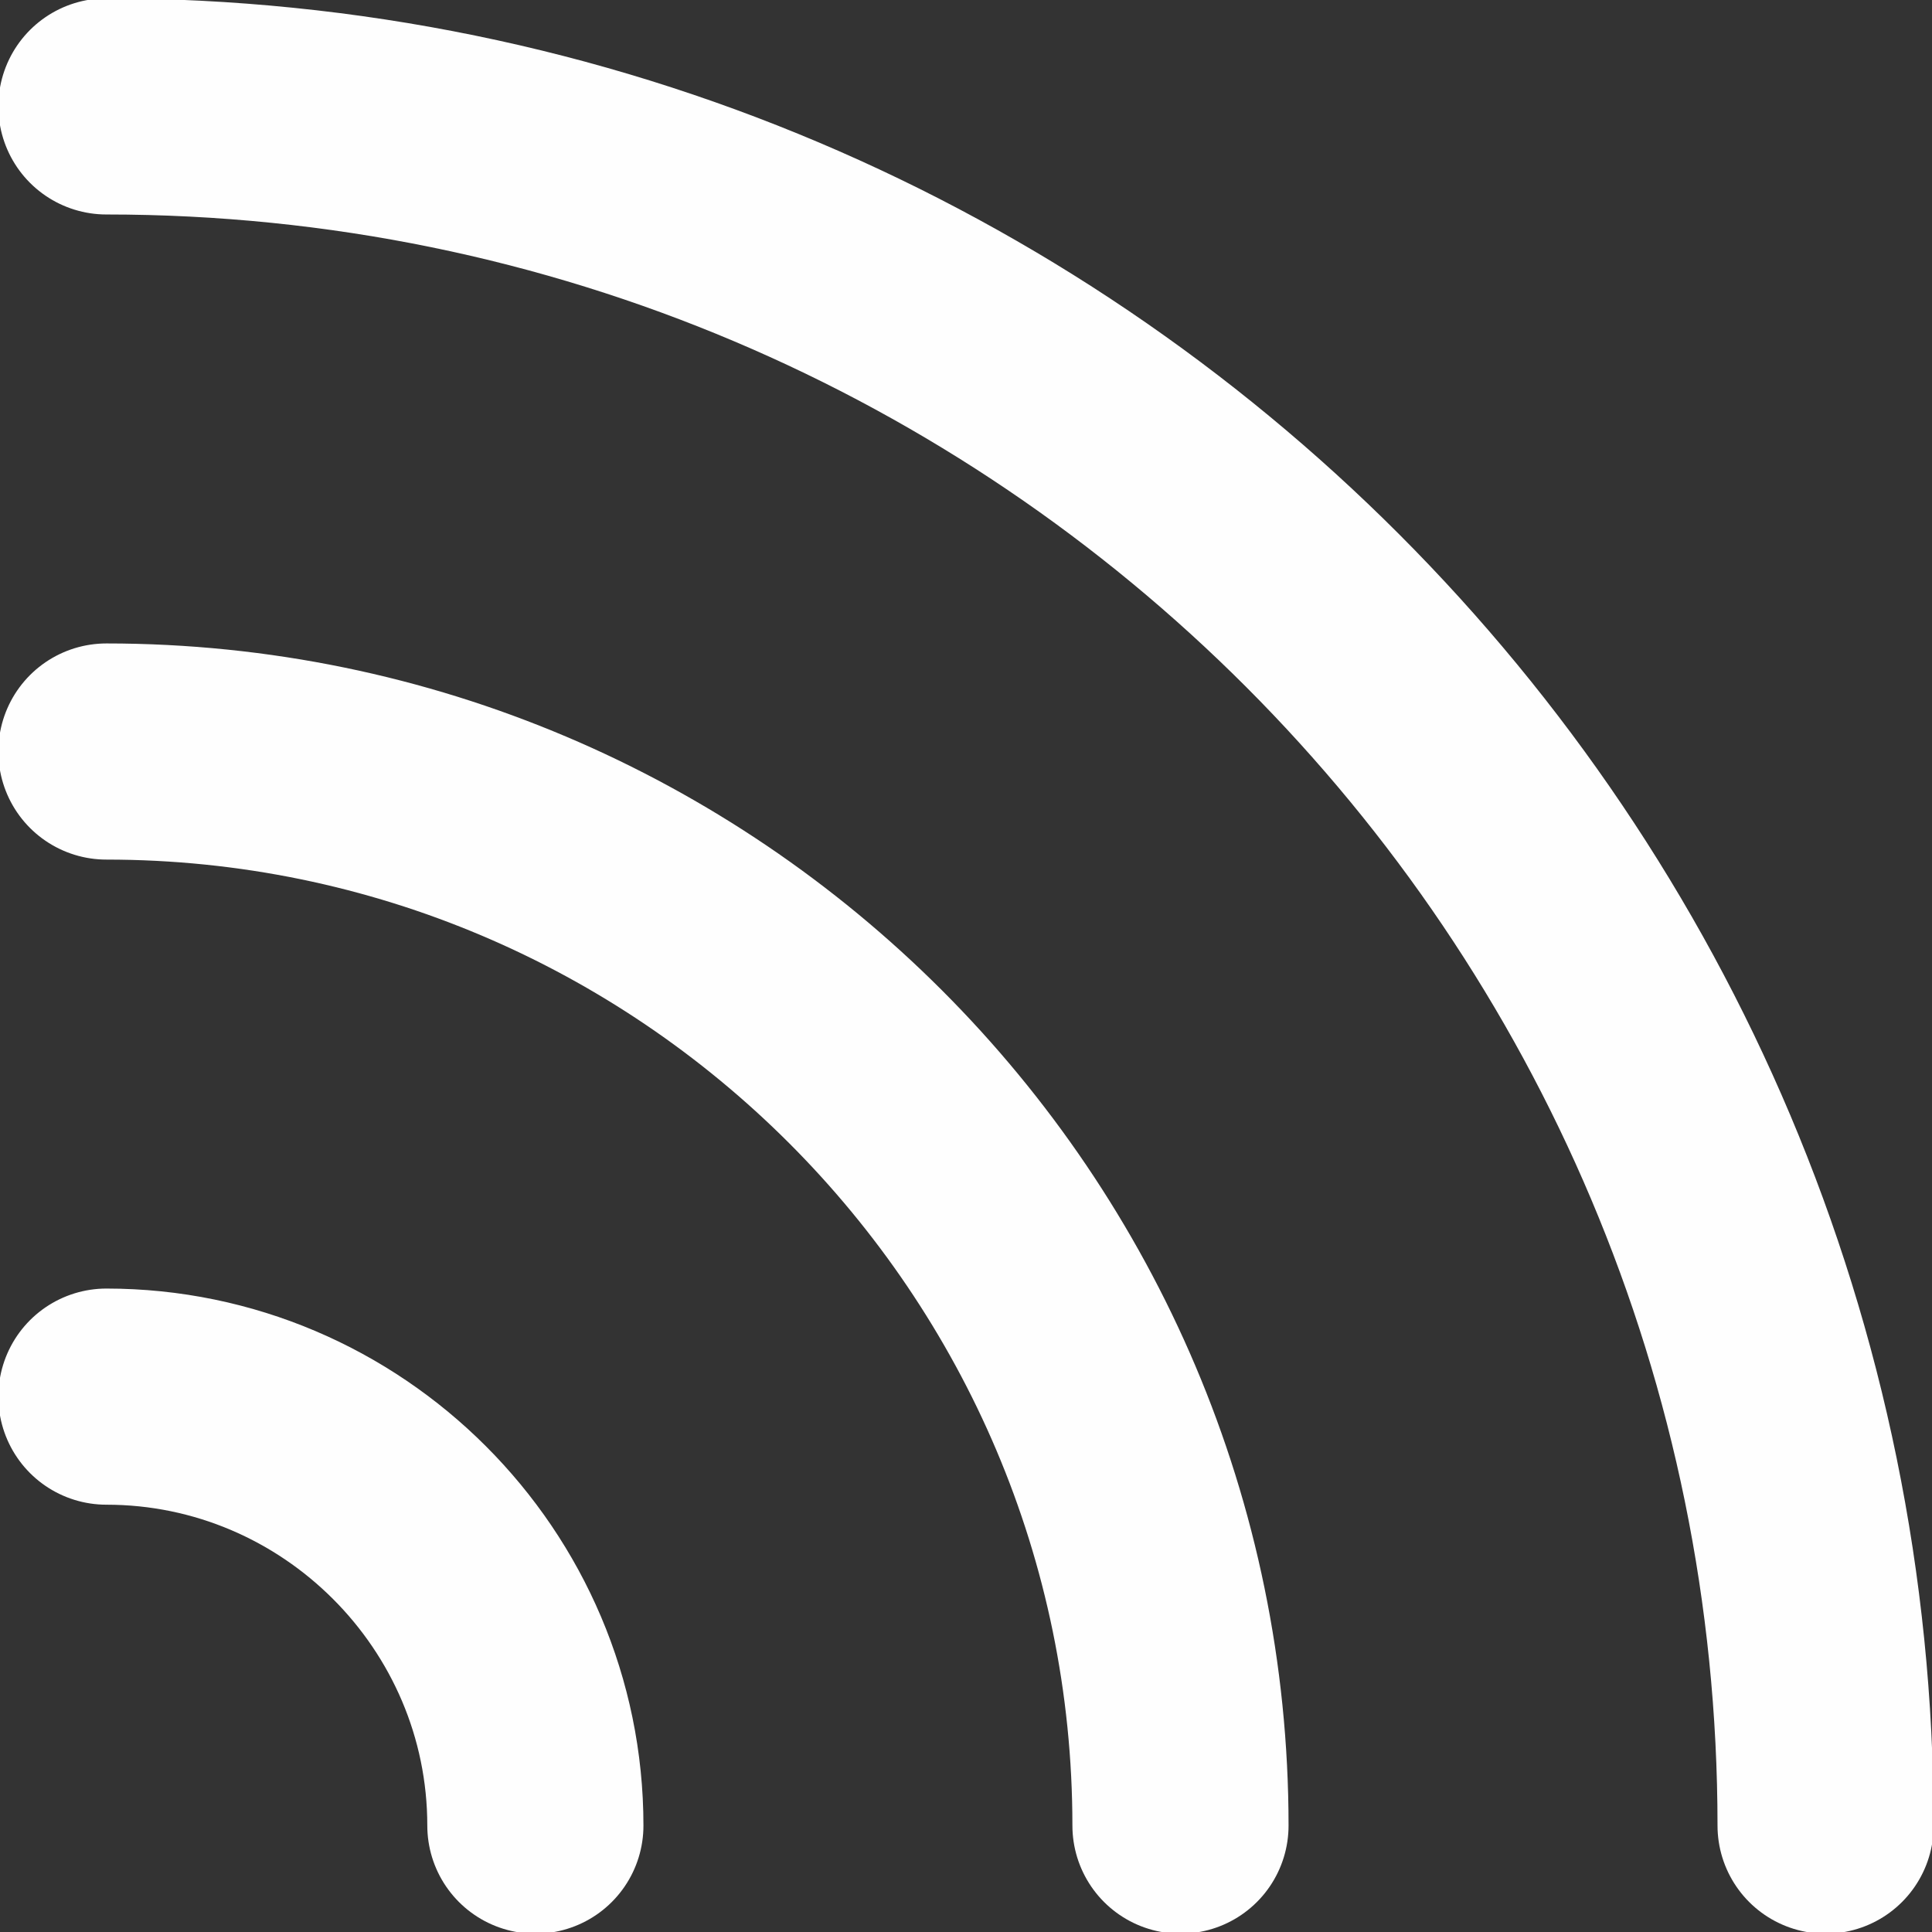
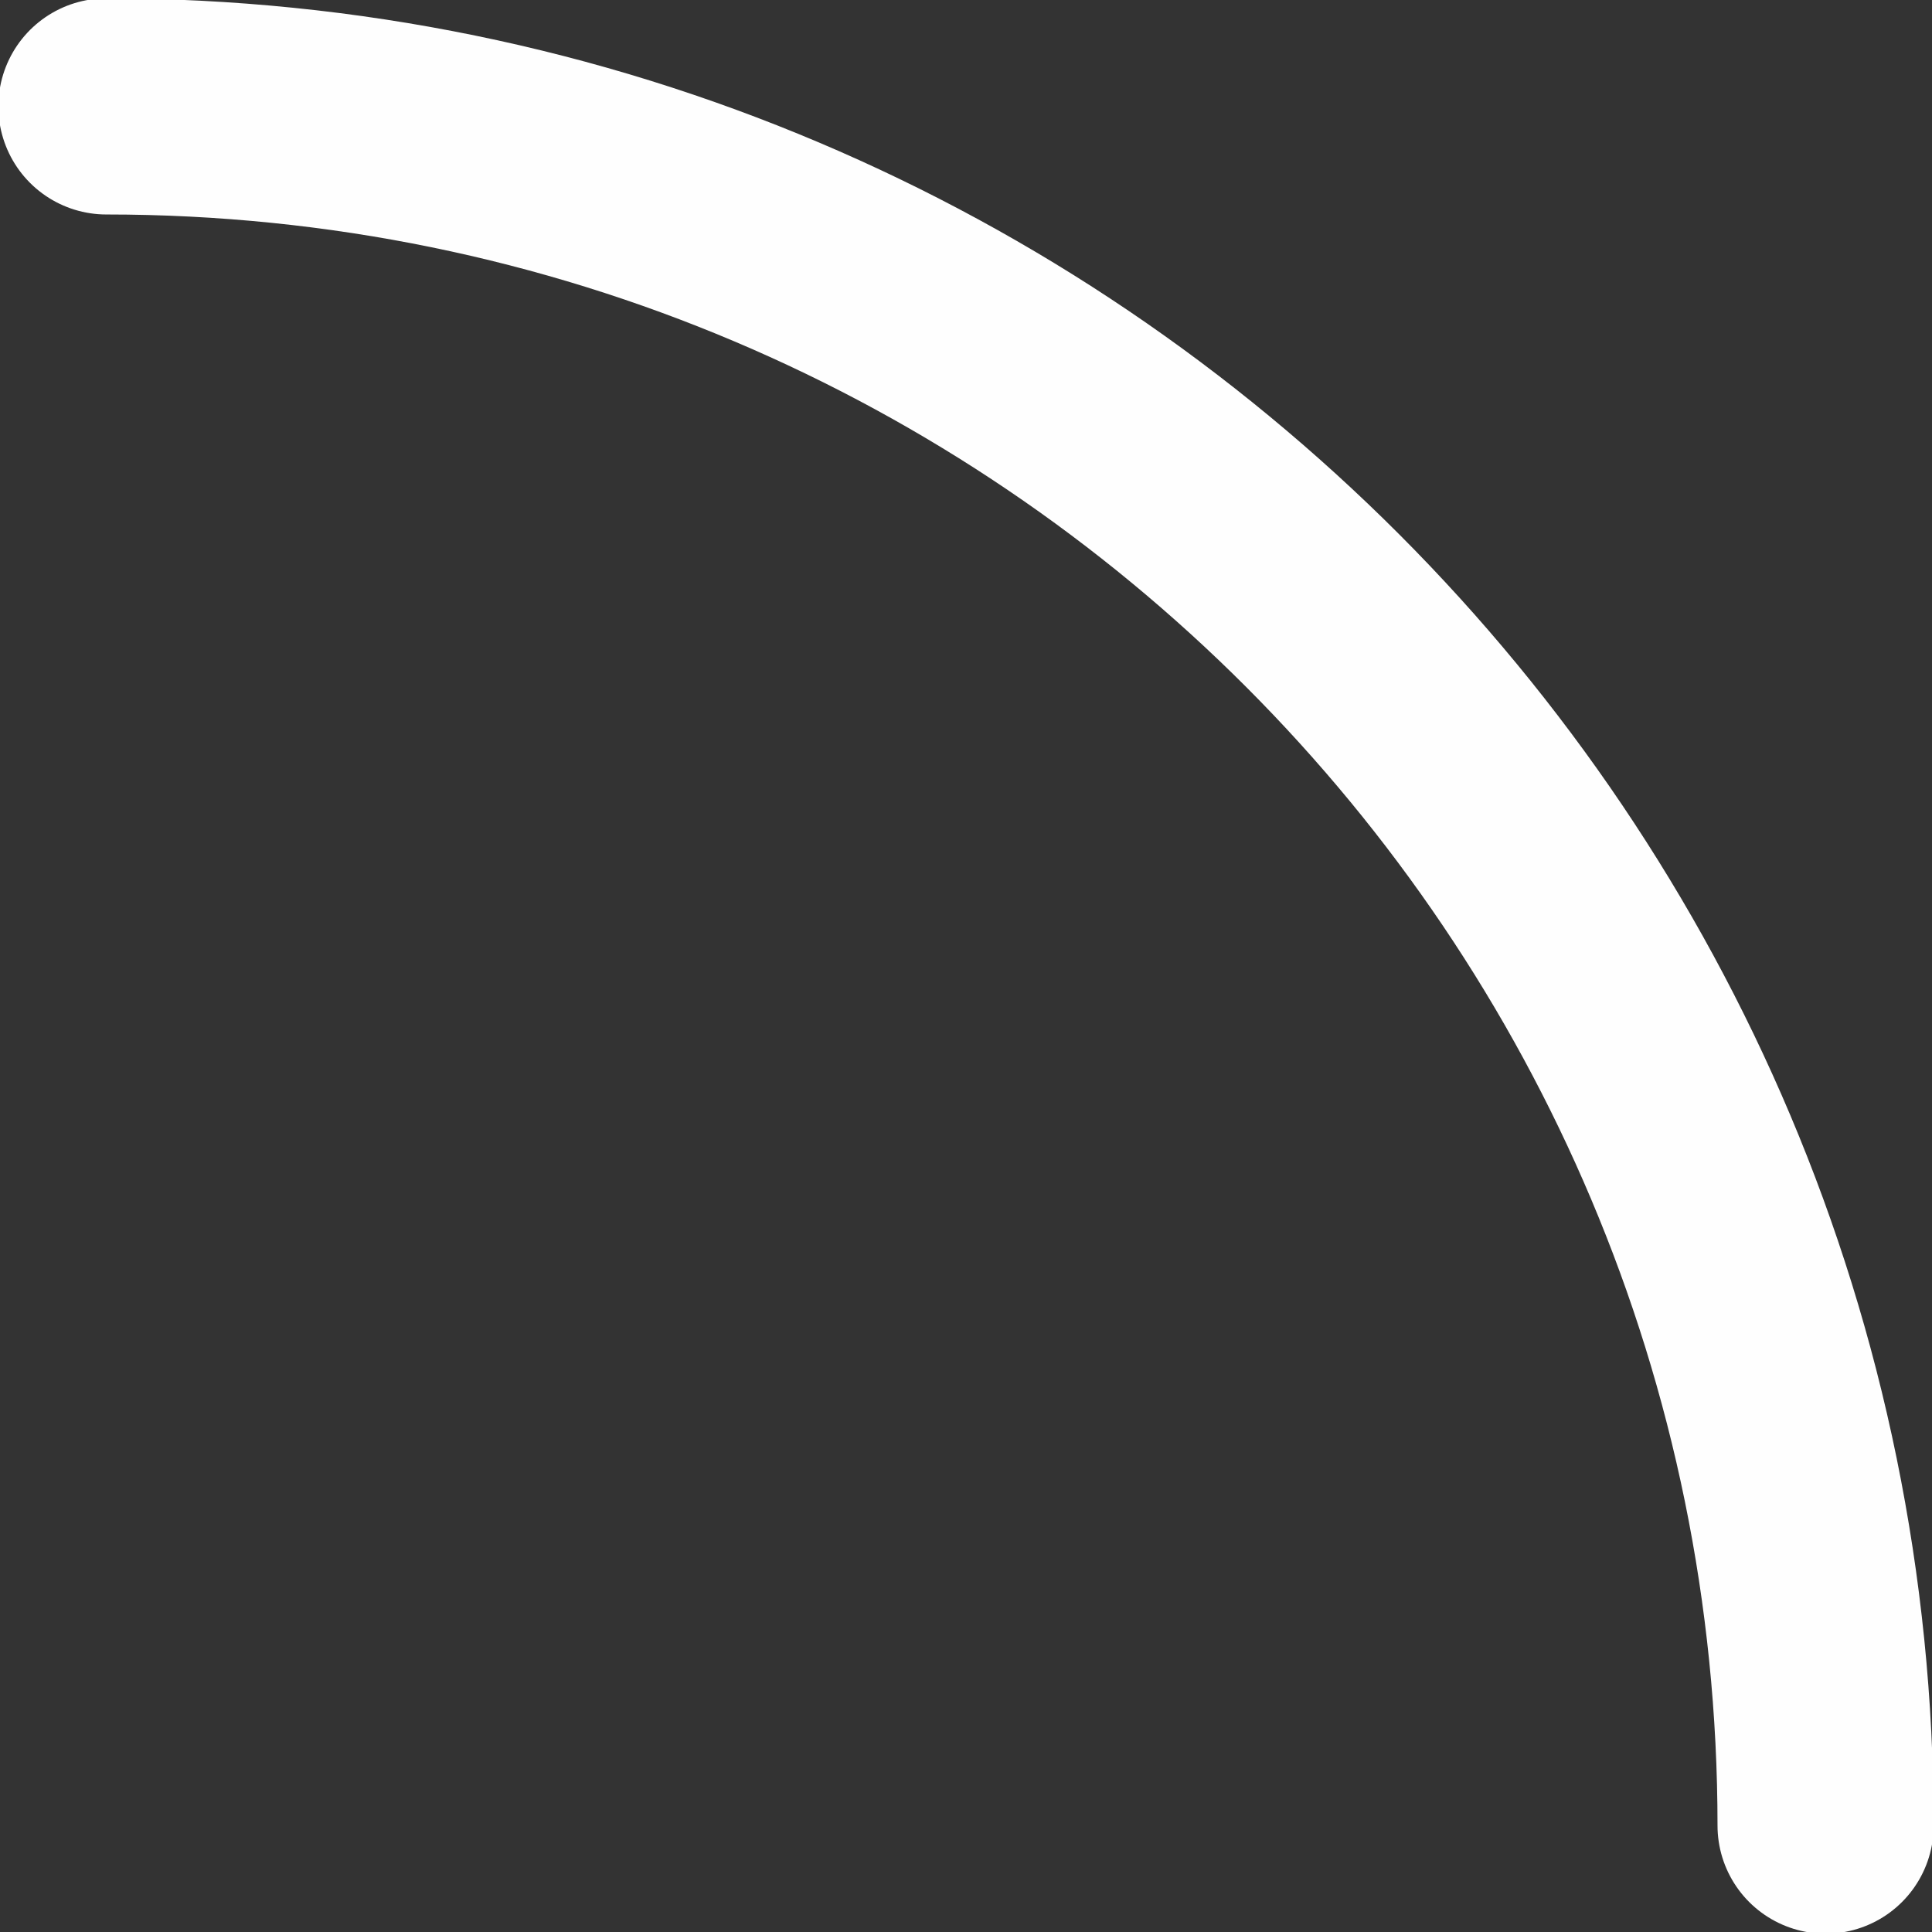
<svg xmlns="http://www.w3.org/2000/svg" xml:space="preserve" width="2.381mm" height="2.381mm" version="1.1" style="shape-rendering:geometricPrecision; text-rendering:geometricPrecision; image-rendering:optimizeQuality; fill-rule:evenodd; clip-rule:evenodd" viewBox="0 0 5.81 5.81">
  <rect x="0" y="0" width="5.81" height="5.81" fill="#333333" stroke="none" />
  <defs>
    <style type="text/css"> .str0 {stroke:#FEFEFE;stroke-width:0.65;stroke-linecap:round;stroke-linejoin:round;stroke-miterlimit:22.926} .fil0 {fill:none} </style>
  </defs>
  <g id="Слой_x0020_1">
-     <path class="fil0 str0" d="M5.49 5.49c0,-2.85 -2.31,-5.17 -5.17,-5.17m3.23 5.17c0,-1.78 -1.45,-3.23 -3.23,-3.23m1.29 3.23c0,-0.71 -0.58,-1.29 -1.29,-1.29" />
+     <path class="fil0 str0" d="M5.49 5.49c0,-2.85 -2.31,-5.17 -5.17,-5.17m3.23 5.17m1.29 3.23c0,-0.71 -0.58,-1.29 -1.29,-1.29" />
  </g>
</svg>